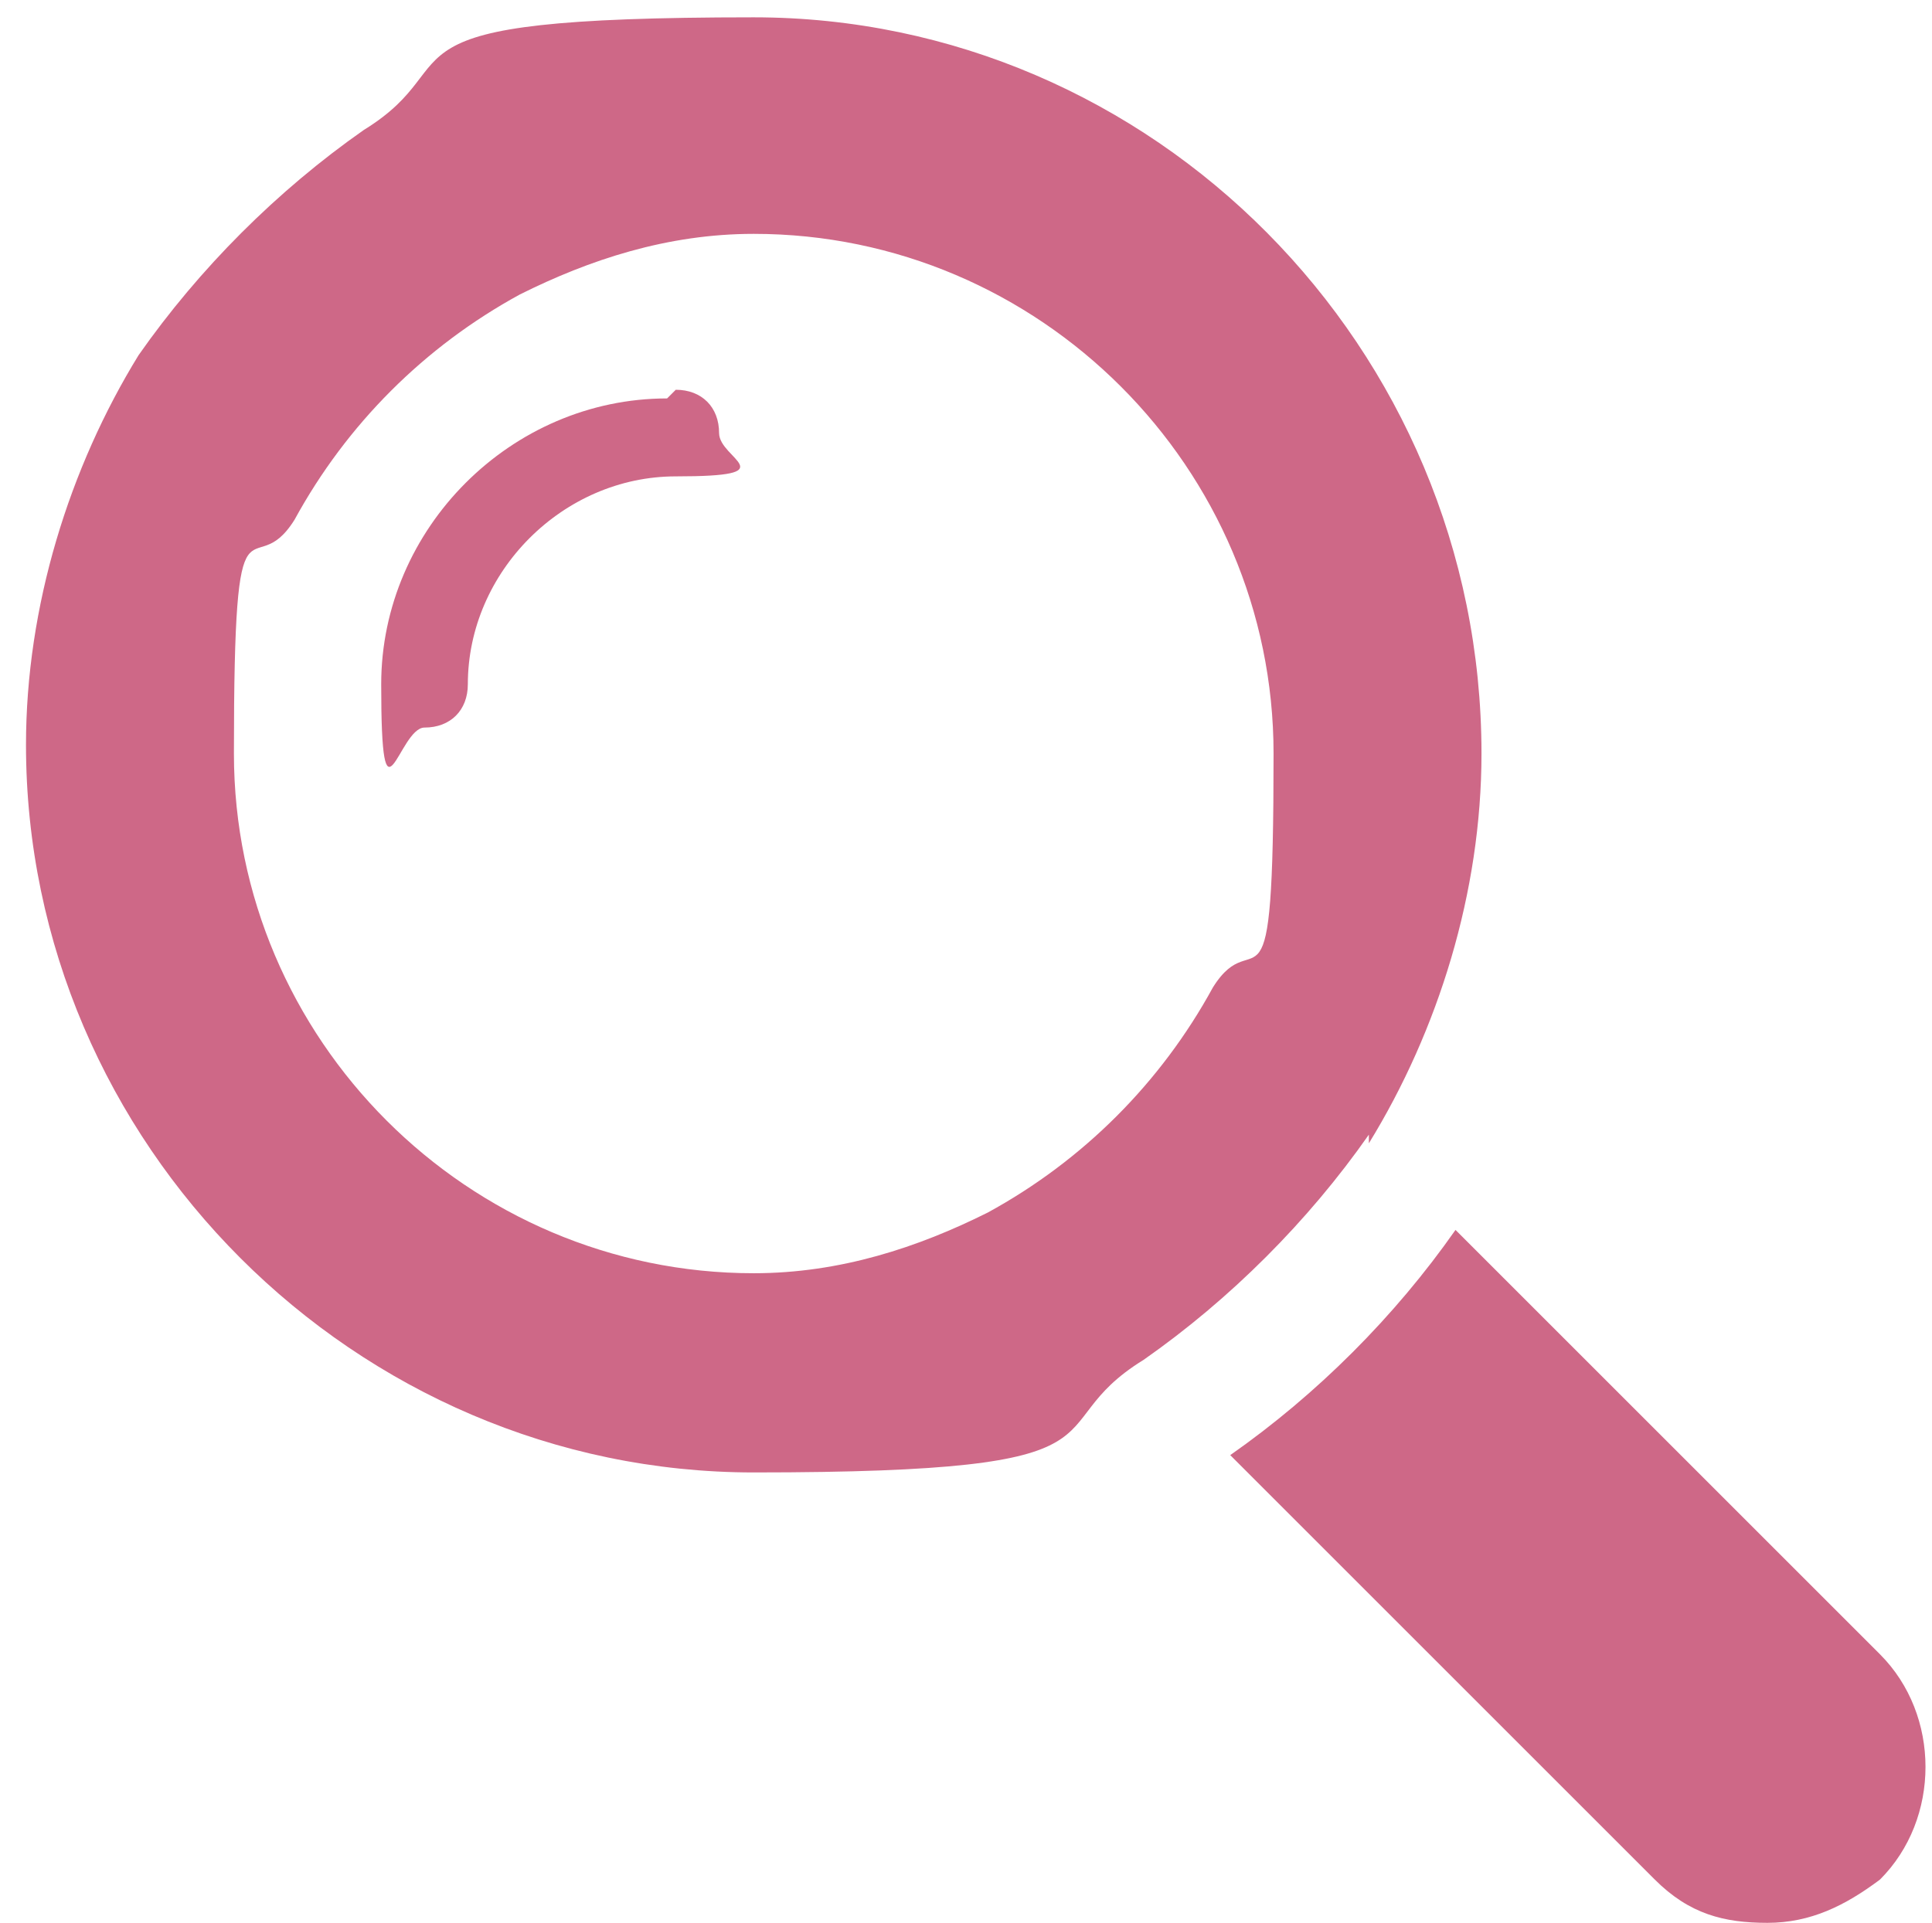
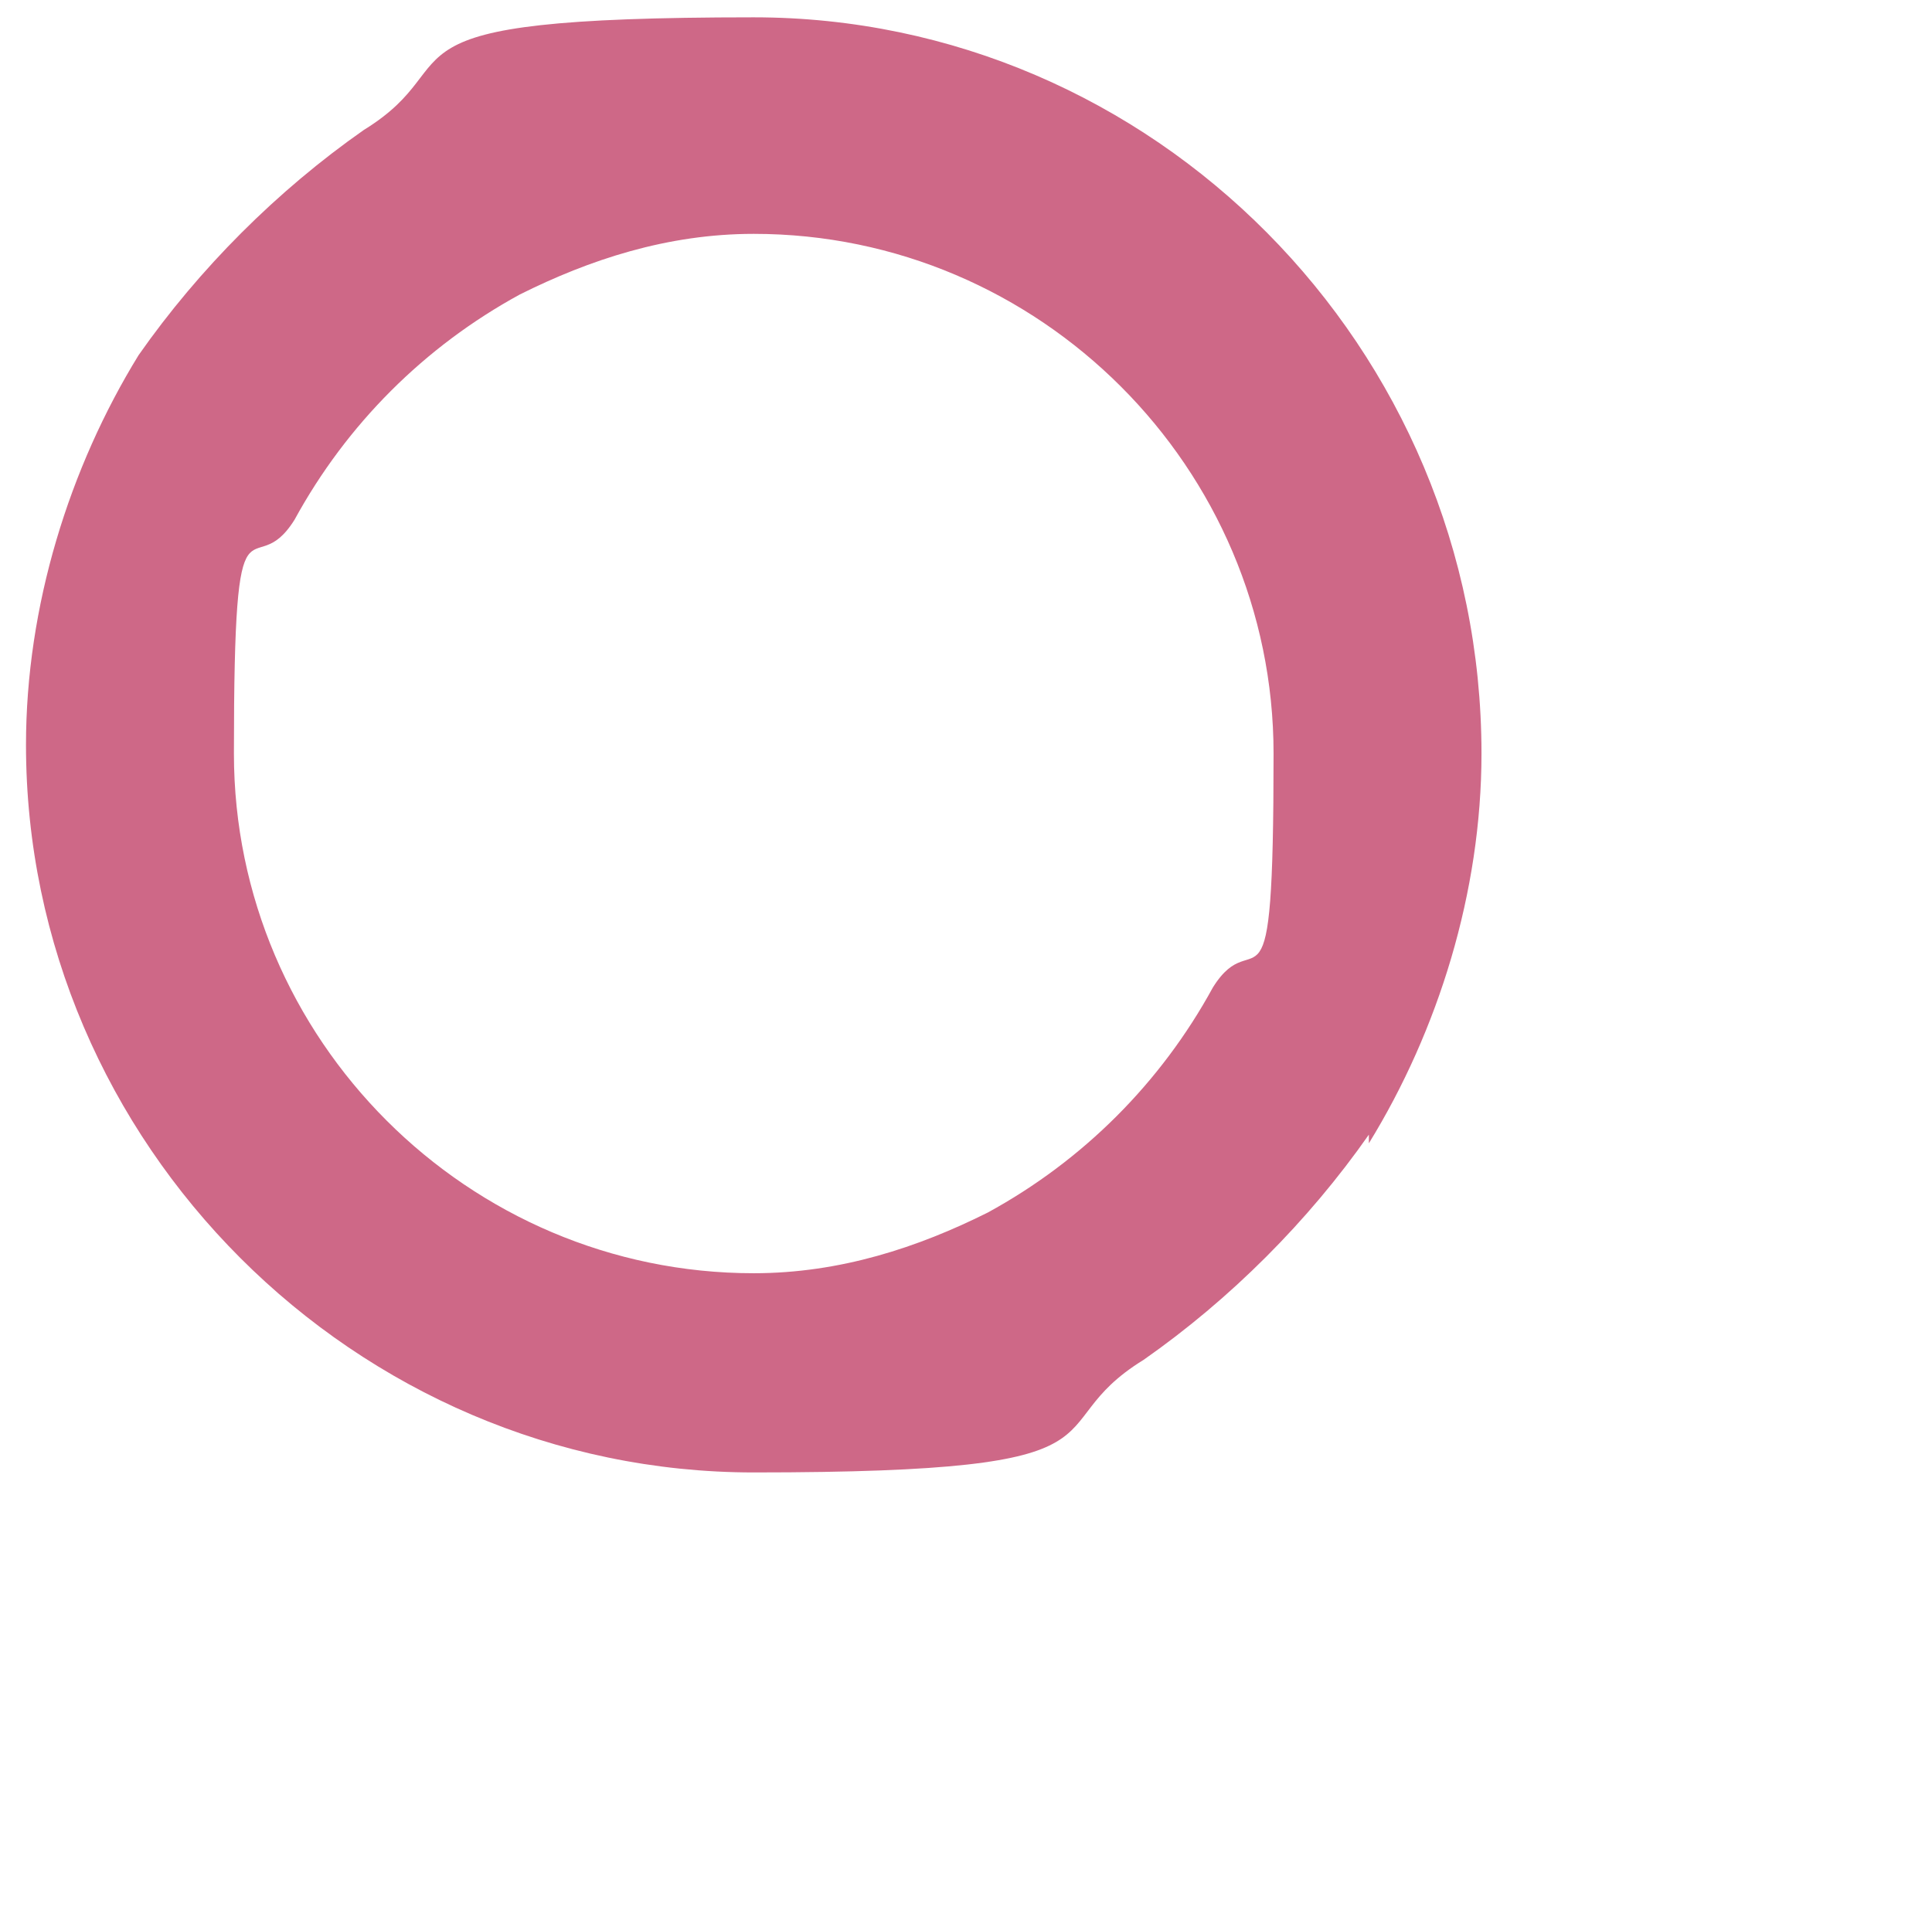
<svg xmlns="http://www.w3.org/2000/svg" id="_x32_" width="22.3" height="22.2" version="1.1" viewBox="0 0 22.3 22.2">
  <defs>
    <style>
      .st0 {
        fill: #ce6887;
      }
    </style>
  </defs>
-   <path class="st0" d="M7.7,4.6c-1.8,0-3.3,1.5-3.3,3.3s.2.5.5.5.5-.2.5-.5c0-1.3,1.1-2.4,2.4-2.4s.5-.2.5-.5-.2-.5-.5-.5Z" />
  <path class="st0" d="M15.8,13.2c.8-1.3,1.3-2.9,1.3-4.5C17.1,4,13.3.2,8.7.2s-3.2.5-4.5,1.3c-1,.7-1.9,1.6-2.6,2.6-.8,1.3-1.3,2.9-1.3,4.5,0,4.6,3.8,8.4,8.4,8.4s3.2-.5,4.5-1.3c1-.7,1.9-1.6,2.6-2.6ZM11.4,14c-.8.4-1.7.7-2.7.7-3.3,0-6-2.7-6-6s.2-1.9.7-2.7c.6-1.1,1.5-2,2.6-2.6.8-.4,1.7-.7,2.7-.7,3.3,0,6,2.7,6,6s-.2,1.9-.7,2.7c-.6,1.1-1.5,2-2.6,2.6Z" />
-   <path class="st0" d="M21.7,19.1l-4.9-4.9c-.7,1-1.6,1.9-2.6,2.6l4.9,4.9c.4.4.8.5,1.3.5s.9-.2,1.3-.5c.7-.7.7-1.9,0-2.6Z" />
</svg>